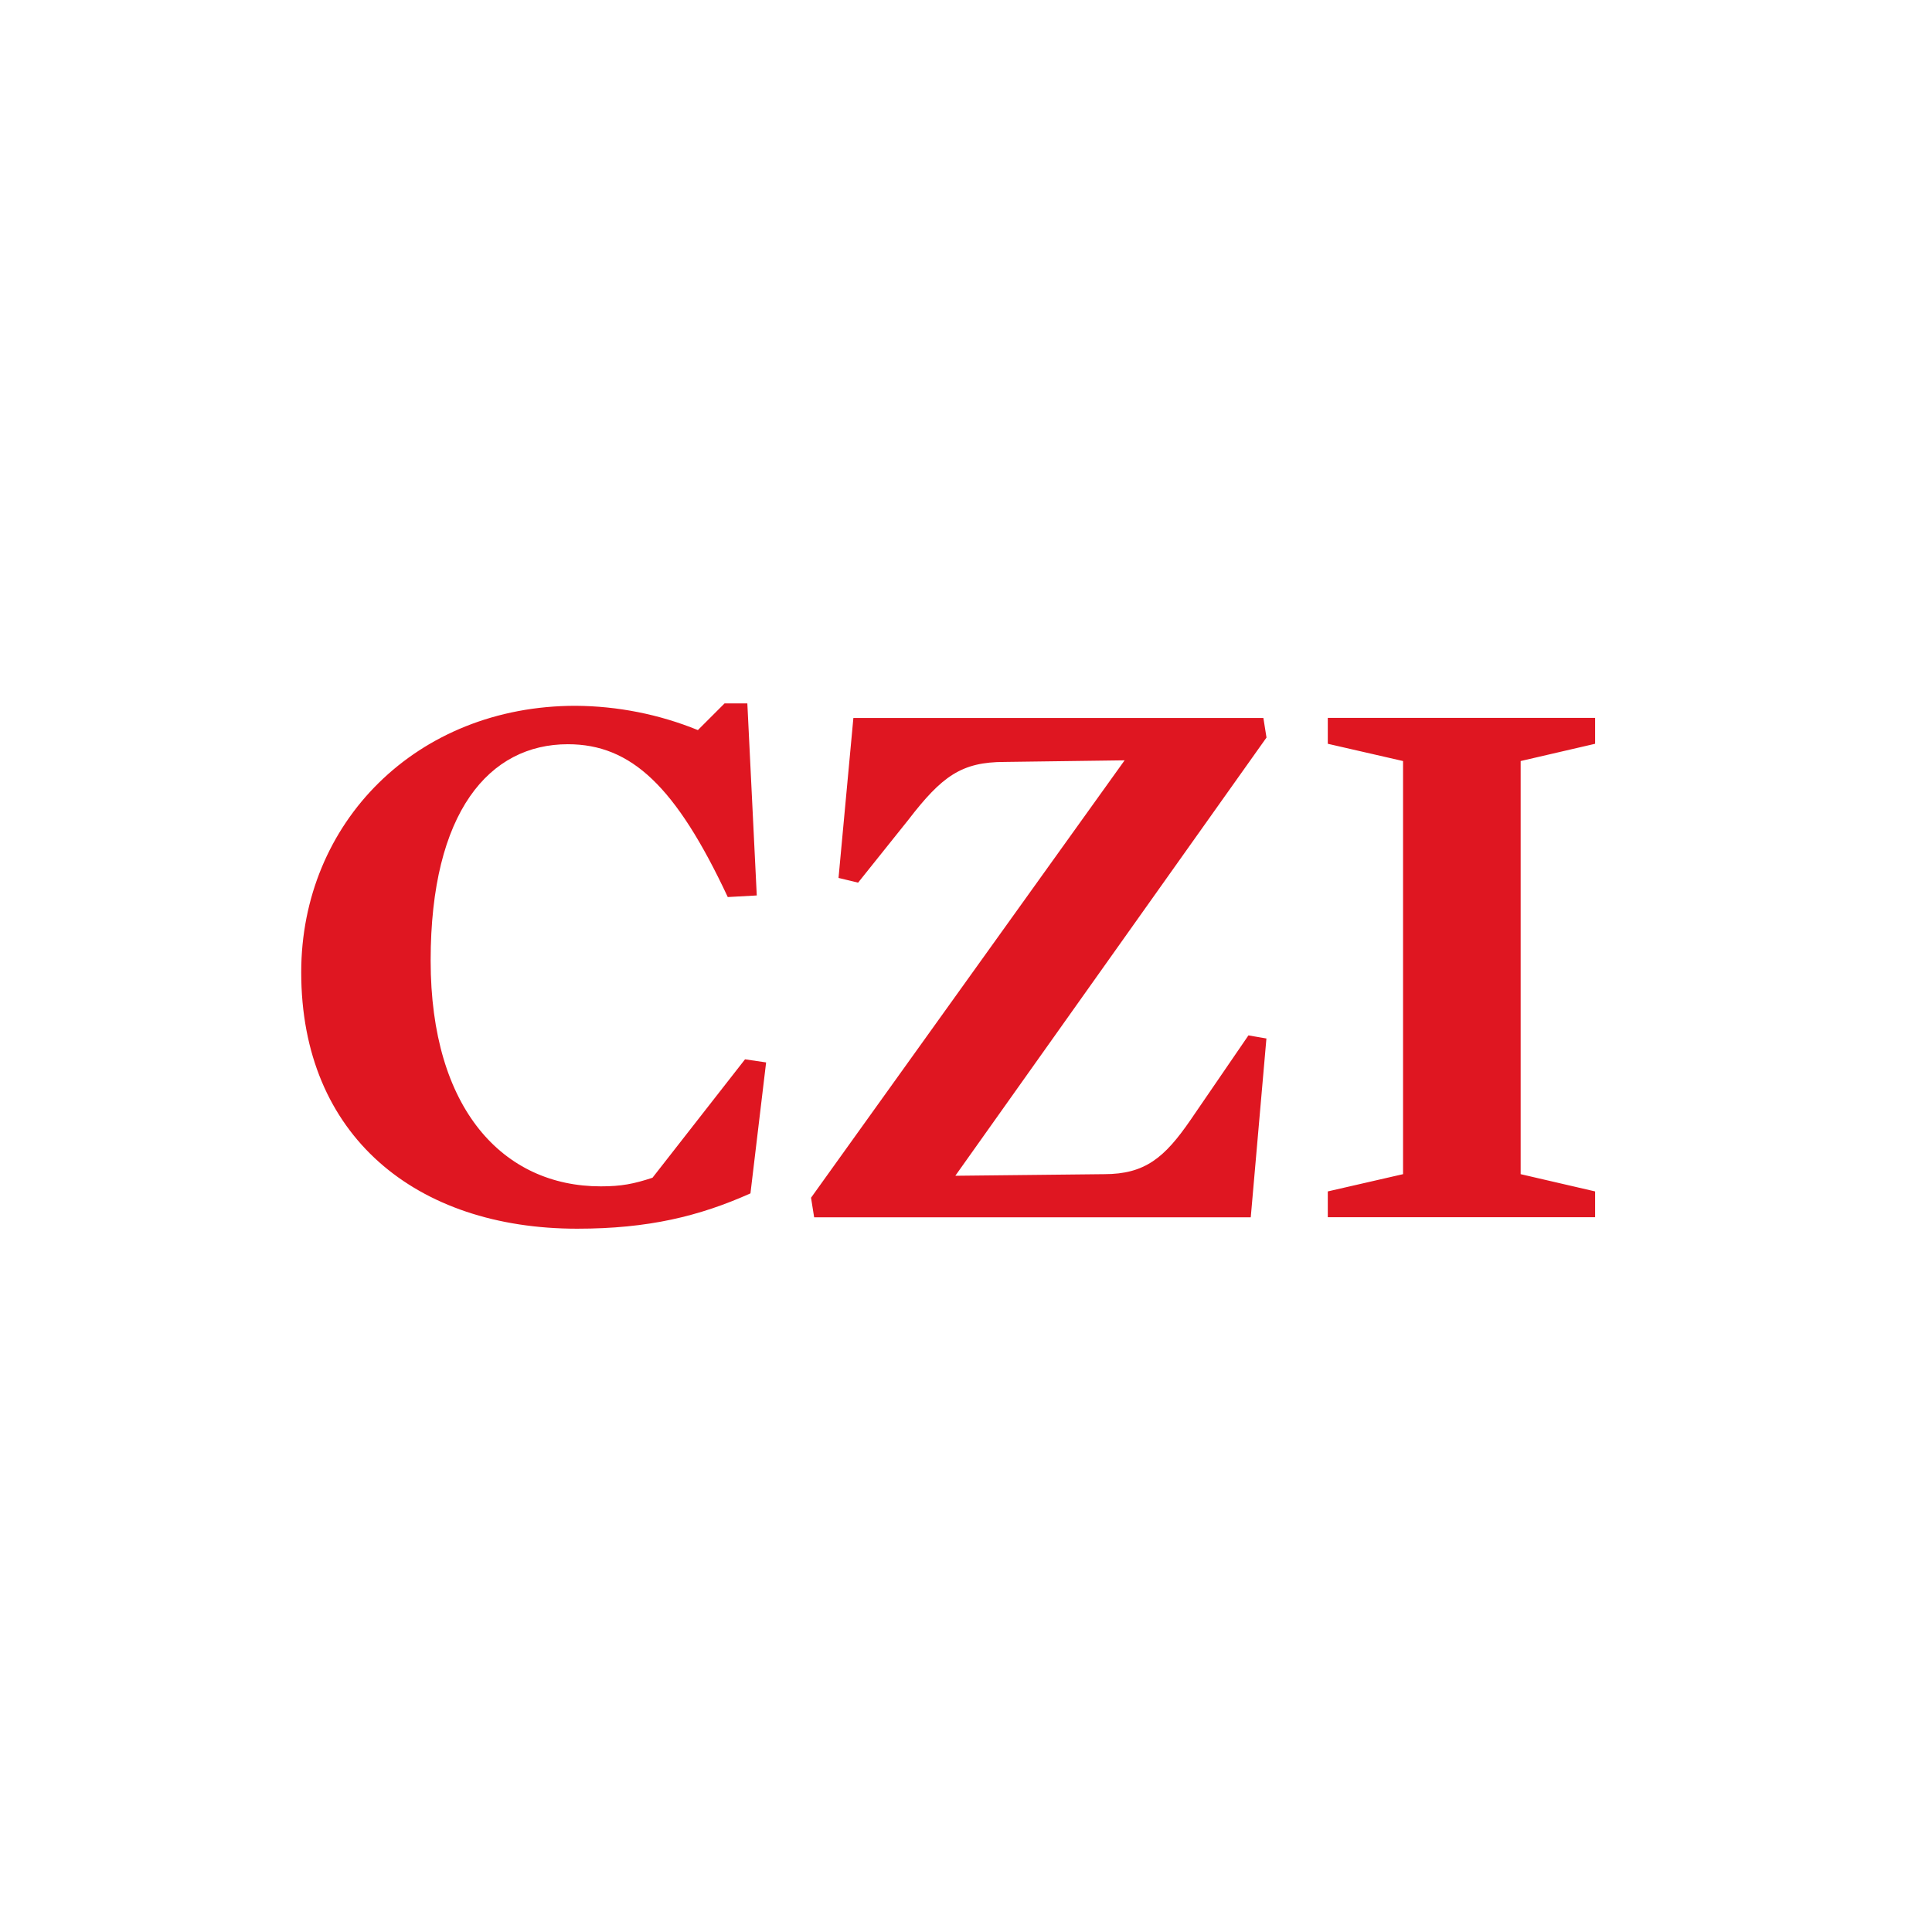
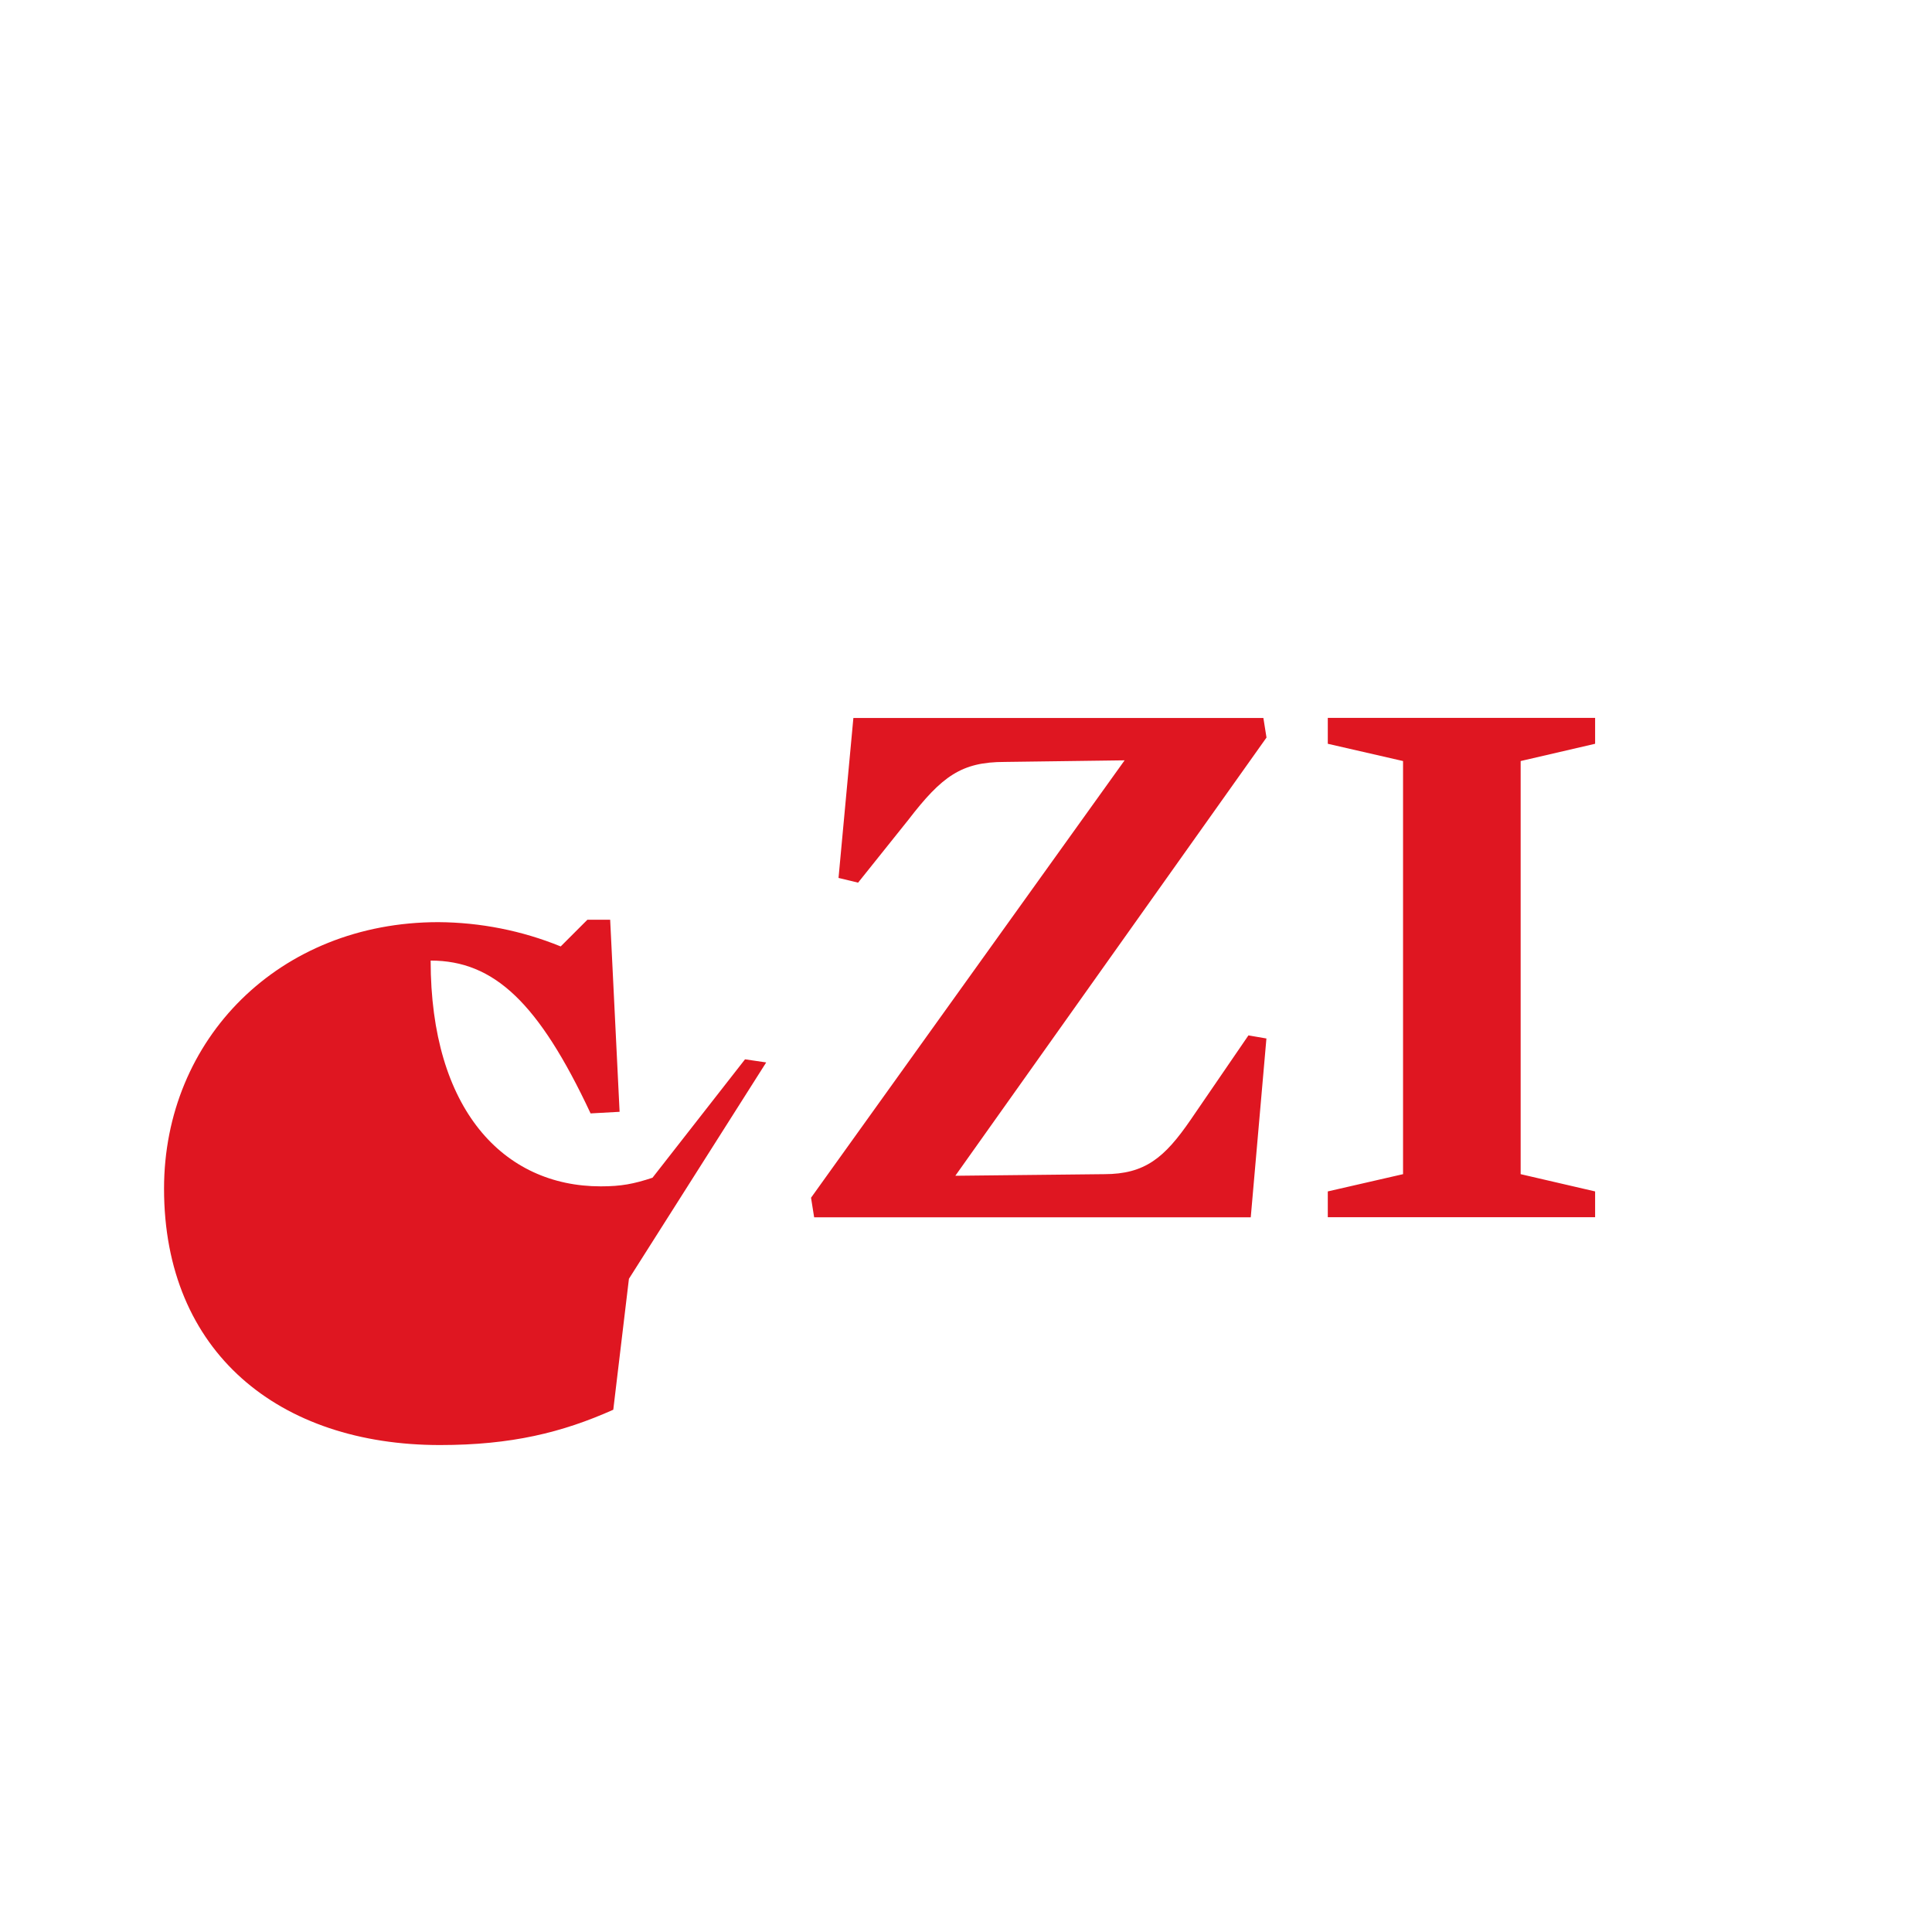
<svg xmlns="http://www.w3.org/2000/svg" viewBox="0 0 217.18 217.18">
-   <path d="m86.13 119.43-2.38-.35-10.4 13.31c-2.11.7-3.52.97-5.82.97-10.93 0-19.12-8.64-19.12-25.38s6.61-24.32 15.42-24.32c7.14 0 12.16 4.76 17.98 17.18l3.26-.18-1.06-21.59h-2.56l-3 3c-4.37-1.78-9.03-2.7-13.75-2.73-17.89 0-30.84 13.13-30.84 29.96 0 18.42 12.95 28.82 31.02 28.82 8.02 0 13.75-1.41 19.48-3.97l1.76-14.72Zm56.24-2.69-2.03-.35-6.52 9.52c-2.91 4.23-5.11 6.08-9.69 6.08l-16.74.18 34.98-49.26-.35-2.2H95.93l-1.67 17.98 2.2.53 5.64-7.05c3.79-4.93 5.99-6.52 10.84-6.52l13.48-.18-35.25 49.17.35 2.2h49.08l1.76-20.09Zm28.57 15.25V85.55l8.37-1.94V80.7h-30.05v2.91l8.46 1.94v46.44l-8.46 1.94v2.9h30.05v-2.9l-8.37-1.94Z" style="fill:#df1621" />
+   <path d="m86.13 119.43-2.38-.35-10.4 13.31c-2.11.7-3.52.97-5.82.97-10.93 0-19.12-8.64-19.12-25.38c7.14 0 12.16 4.76 17.98 17.18l3.26-.18-1.06-21.59h-2.56l-3 3c-4.37-1.78-9.03-2.7-13.75-2.73-17.89 0-30.84 13.13-30.84 29.96 0 18.42 12.95 28.82 31.02 28.82 8.02 0 13.75-1.41 19.48-3.97l1.76-14.72Zm56.24-2.69-2.03-.35-6.52 9.52c-2.91 4.23-5.11 6.08-9.69 6.08l-16.74.18 34.98-49.26-.35-2.2H95.93l-1.67 17.98 2.2.53 5.64-7.05c3.79-4.93 5.99-6.52 10.84-6.52l13.48-.18-35.25 49.17.35 2.2h49.08l1.76-20.09Zm28.57 15.25V85.55l8.37-1.94V80.7h-30.05v2.91l8.46 1.94v46.44l-8.46 1.94v2.9h30.05v-2.9l-8.37-1.94Z" style="fill:#df1621" />
</svg>